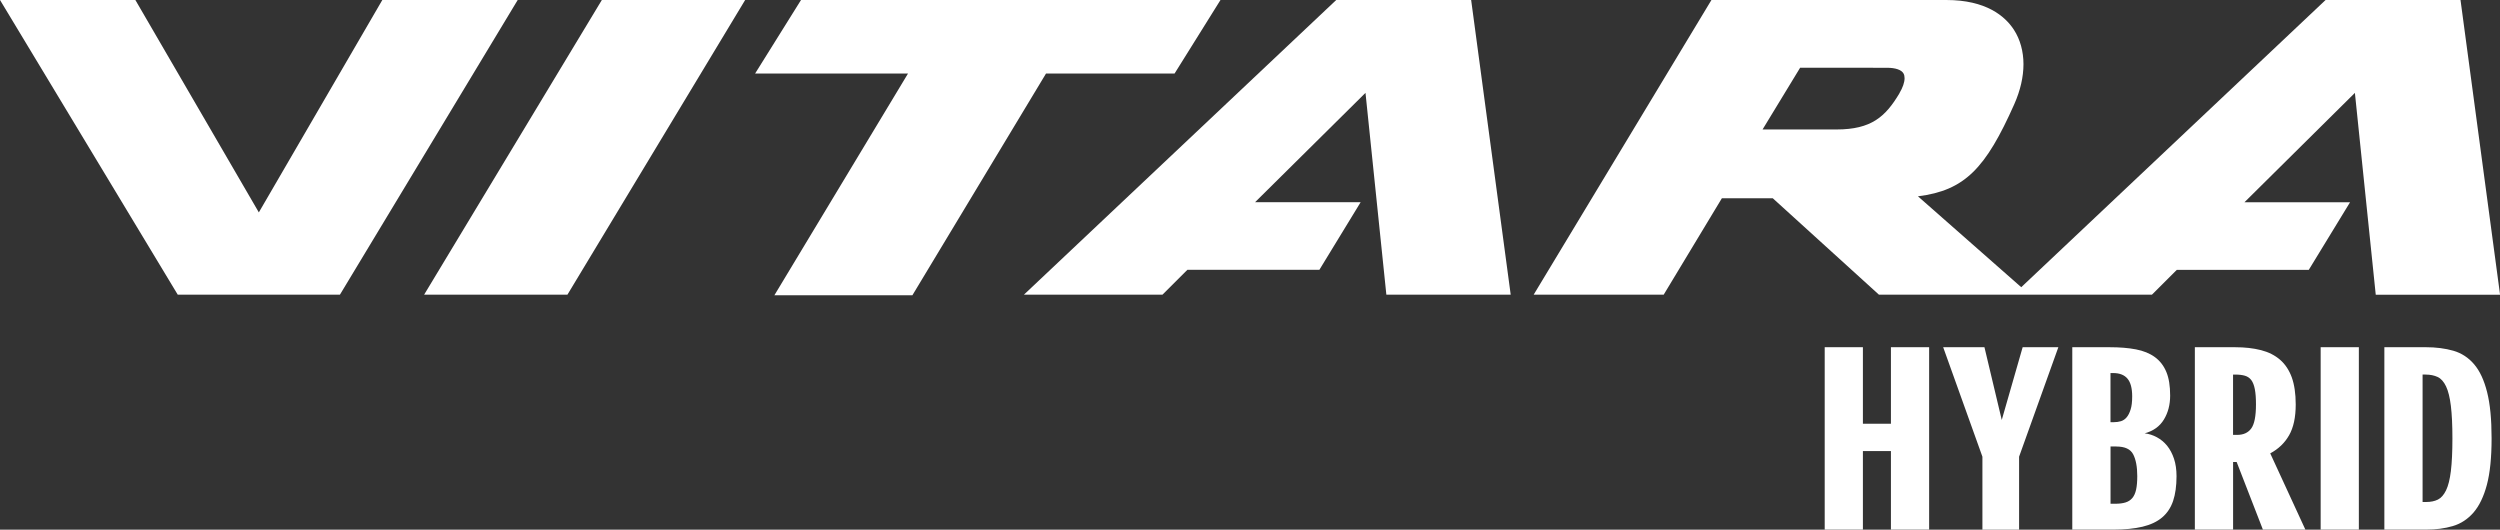
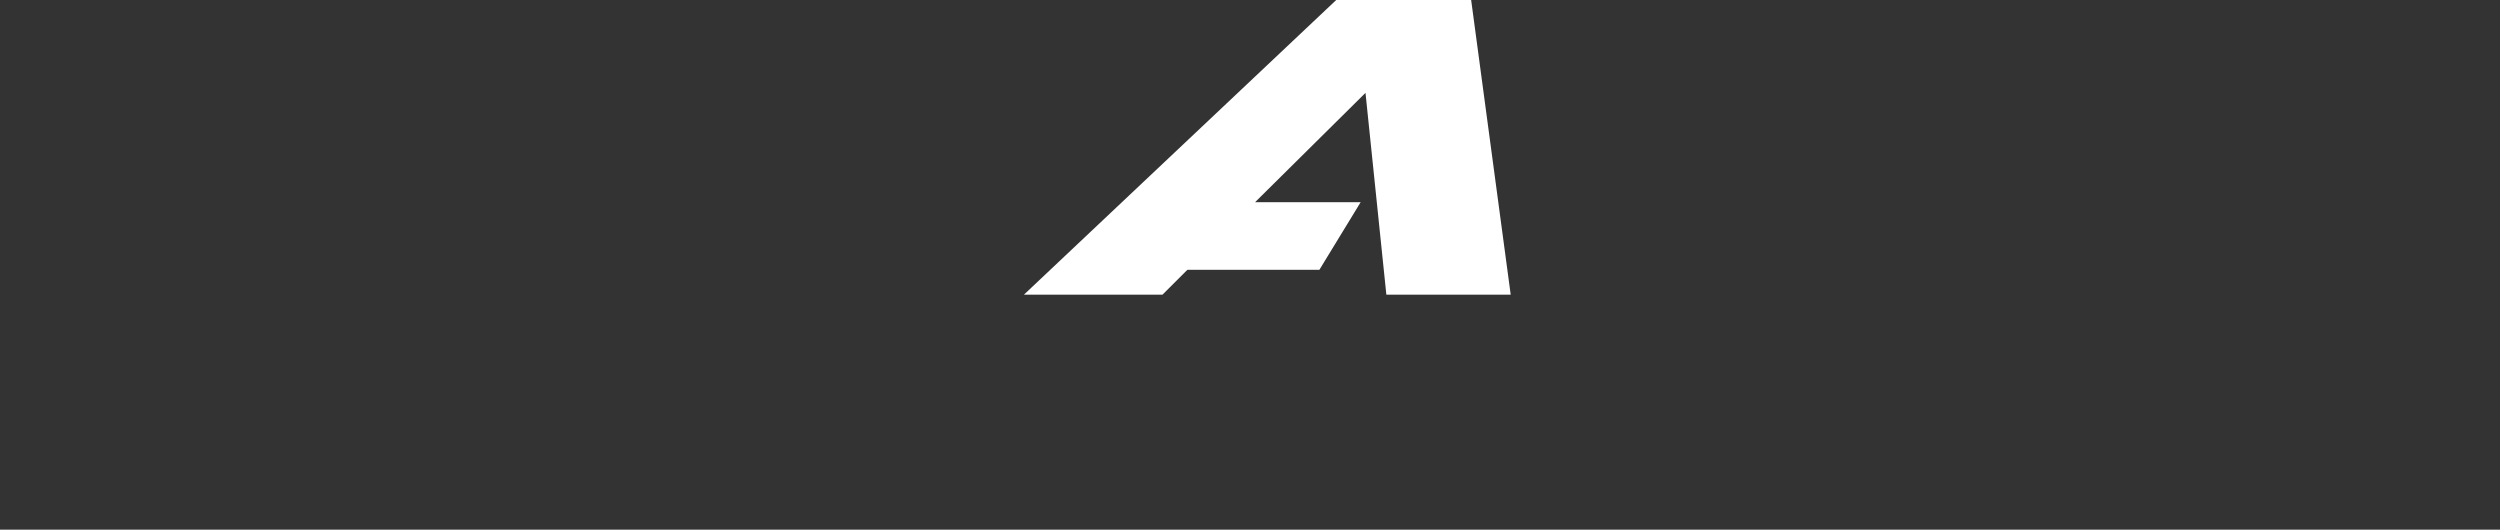
<svg xmlns="http://www.w3.org/2000/svg" width="118" height="25" viewBox="0 0 118 25" fill="none">
  <rect x="0" y="0" width="118" height="25" fill="#333333" stroke="none" />
-   <path d="M55.439 3.472L57.607 -1.88376e-05H37.808L35.64 3.472H42.857C42.075 4.769 36.55 13.938 36.55 13.938H43.064C43.064 13.938 49.094 3.93 49.371 3.472H55.439Z" fill="white" />
-   <path d="M28.408 -0.001L20.019 13.908H26.783L35.172 -0.001H28.408Z" fill="white" />
-   <path d="M18.046 -0.001C18.046 -0.001 12.962 8.745 12.217 10.025C11.473 8.747 6.389 -0.001 6.389 -0.001H0L8.389 13.908H16.045L24.436 -0.001H18.046Z" fill="white" />
  <path d="M63.071 -0.001L48.33 13.908H54.869C54.869 13.908 55.82 12.959 56.044 12.736H62.274L64.222 9.545H59.238C60.387 8.409 63.442 5.382 64.451 4.383C64.622 6.049 65.436 13.909 65.436 13.909H71.305L69.438 -0.001H63.071Z" fill="white" />
-   <path d="M116.136 -0.001H109.769L95.402 13.556C94.351 12.631 91.515 10.136 90.527 9.266C92.738 8.99 93.727 7.949 95.075 4.915C95.364 4.264 95.508 3.622 95.508 3.029C95.508 2.437 95.357 1.867 95.056 1.404C94.638 0.763 93.747 -1.88376e-05 91.864 -1.88376e-05H80.78L72.389 13.909H78.526C78.526 13.909 81.011 9.789 81.273 9.357C81.435 9.357 83.352 9.357 83.674 9.357C83.943 9.601 88.686 13.909 88.686 13.909H101.571C101.571 13.909 102.522 12.96 102.745 12.738H108.974L110.922 9.547H105.938C107.085 8.41 110.142 5.383 111.151 4.384C111.324 6.05 112.135 13.911 112.135 13.911H118.003L116.136 -0.001ZM89.656 4.399C88.997 5.509 88.328 6.111 86.684 6.111C86.684 6.111 83.301 6.111 83.193 6.111C83.746 5.201 84.763 3.53 84.967 3.196C85.248 3.196 89.07 3.199 89.07 3.199C89.465 3.199 89.748 3.295 89.845 3.467C89.88 3.528 89.896 3.603 89.896 3.69C89.896 3.883 89.813 4.131 89.653 4.399H89.656Z" fill="white" />
-   <path d="M114.49 17.68C114.707 17.68 114.894 17.718 115.056 17.793C115.216 17.868 115.348 18.016 115.453 18.236C115.557 18.455 115.633 18.762 115.681 19.157C115.729 19.551 115.754 20.063 115.754 20.694C115.754 21.324 115.729 21.846 115.681 22.237C115.633 22.627 115.557 22.931 115.453 23.145C115.348 23.36 115.22 23.505 115.067 23.581C114.915 23.657 114.73 23.694 114.515 23.694H114.346V17.679H114.49V17.68ZM112.542 16.389V24.998H114.514C114.97 24.998 115.389 24.944 115.77 24.831C116.151 24.72 116.476 24.505 116.75 24.192C117.022 23.876 117.232 23.44 117.381 22.882C117.529 22.323 117.603 21.595 117.603 20.692C117.603 19.79 117.533 19.071 117.392 18.51C117.251 17.948 117.048 17.51 116.779 17.194C116.51 16.879 116.184 16.667 115.799 16.555C115.413 16.444 114.977 16.388 114.489 16.388H112.541L112.542 16.389ZM109.535 24.998H111.338V16.389H109.535V24.998ZM105.52 17.68C105.688 17.68 105.834 17.698 105.959 17.734C106.082 17.77 106.183 17.838 106.26 17.938C106.335 18.038 106.392 18.181 106.428 18.369C106.465 18.557 106.482 18.797 106.482 19.092C106.482 19.642 106.408 20.018 106.26 20.222C106.111 20.426 105.889 20.527 105.592 20.527H105.4V17.682H105.521L105.52 17.68ZM108.814 24.998L107.155 21.399C107.541 21.193 107.837 20.908 108.045 20.545C108.253 20.182 108.358 19.698 108.358 19.092C108.358 18.581 108.295 18.155 108.172 17.812C108.046 17.469 107.863 17.192 107.619 16.98C107.375 16.769 107.074 16.617 106.718 16.526C106.361 16.435 105.954 16.389 105.498 16.389H103.597V24.998H105.402V21.806H105.57L106.809 24.998H108.817H108.814ZM99.737 17.608C100.043 17.608 100.268 17.696 100.416 17.871C100.565 18.046 100.639 18.325 100.639 18.708C100.639 18.963 100.616 19.168 100.566 19.324C100.518 19.481 100.456 19.604 100.38 19.695C100.304 19.786 100.213 19.848 100.11 19.88C100.005 19.912 99.893 19.927 99.772 19.927H99.615V17.608H99.737ZM99.893 21.076C100.294 21.076 100.559 21.198 100.687 21.446C100.815 21.693 100.879 22.036 100.879 22.474C100.879 22.728 100.861 22.939 100.825 23.107C100.789 23.275 100.729 23.408 100.645 23.508C100.56 23.608 100.453 23.677 100.32 23.717C100.188 23.758 100.025 23.777 99.833 23.777H99.617V21.074H99.893V21.076ZM97.812 16.389V24.998H99.749C100.285 24.998 100.745 24.952 101.126 24.861C101.507 24.77 101.815 24.624 102.052 24.424C102.288 24.225 102.461 23.966 102.57 23.646C102.677 23.328 102.732 22.936 102.732 22.475C102.732 22.164 102.692 21.89 102.612 21.65C102.532 21.411 102.423 21.207 102.288 21.039C102.151 20.872 101.991 20.739 101.806 20.639C101.622 20.539 101.43 20.477 101.229 20.454C101.638 20.342 101.94 20.125 102.136 19.802C102.333 19.479 102.431 19.102 102.431 18.672C102.431 18.218 102.372 17.845 102.251 17.555C102.13 17.264 101.95 17.031 101.71 16.855C101.47 16.68 101.171 16.558 100.815 16.49C100.458 16.422 100.047 16.389 99.582 16.389H97.812ZM95.469 16.389L94.483 19.822L93.666 16.389H91.718L93.57 21.556V25H95.301V21.556L97.154 16.389H95.469ZM89.252 16.389V20.001H87.929V16.389H86.126V24.998H87.929V21.291H89.252V24.998H91.055V16.389H89.252Z" fill="white" />
</svg>